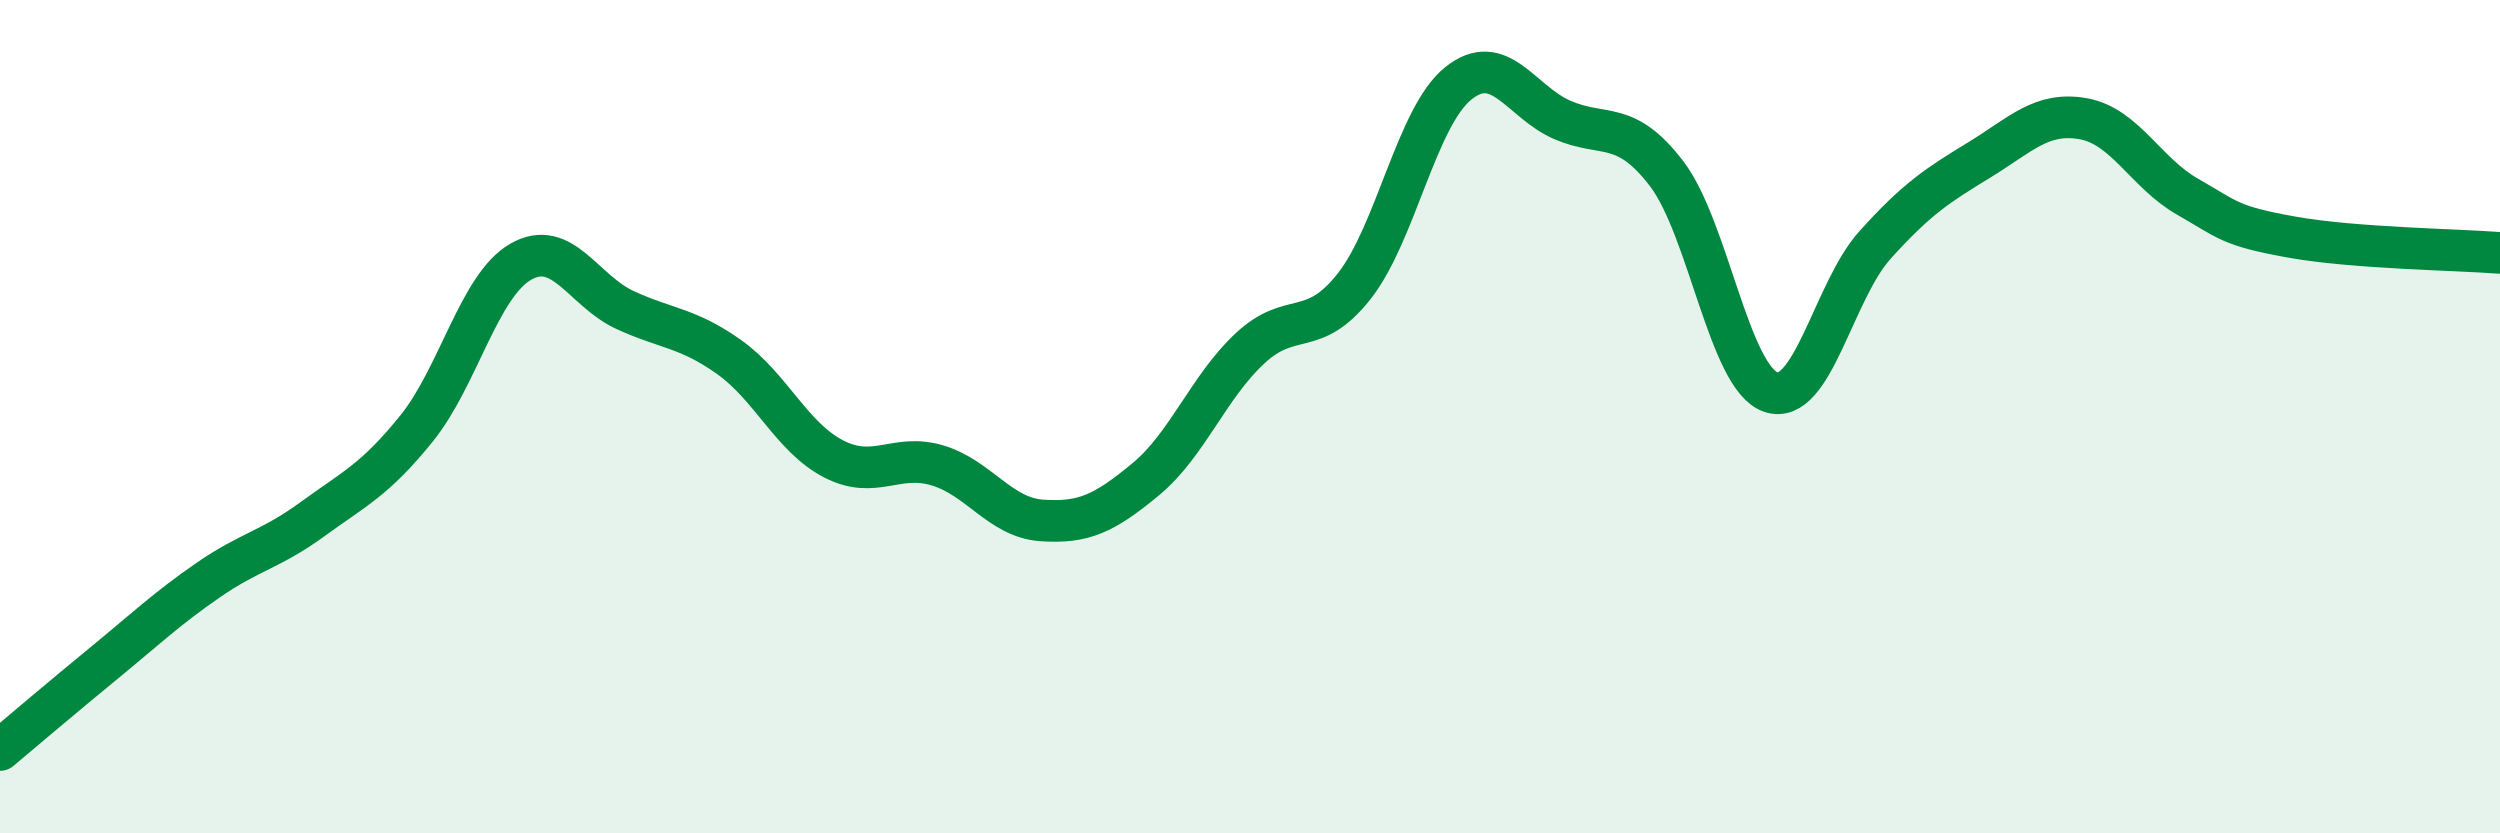
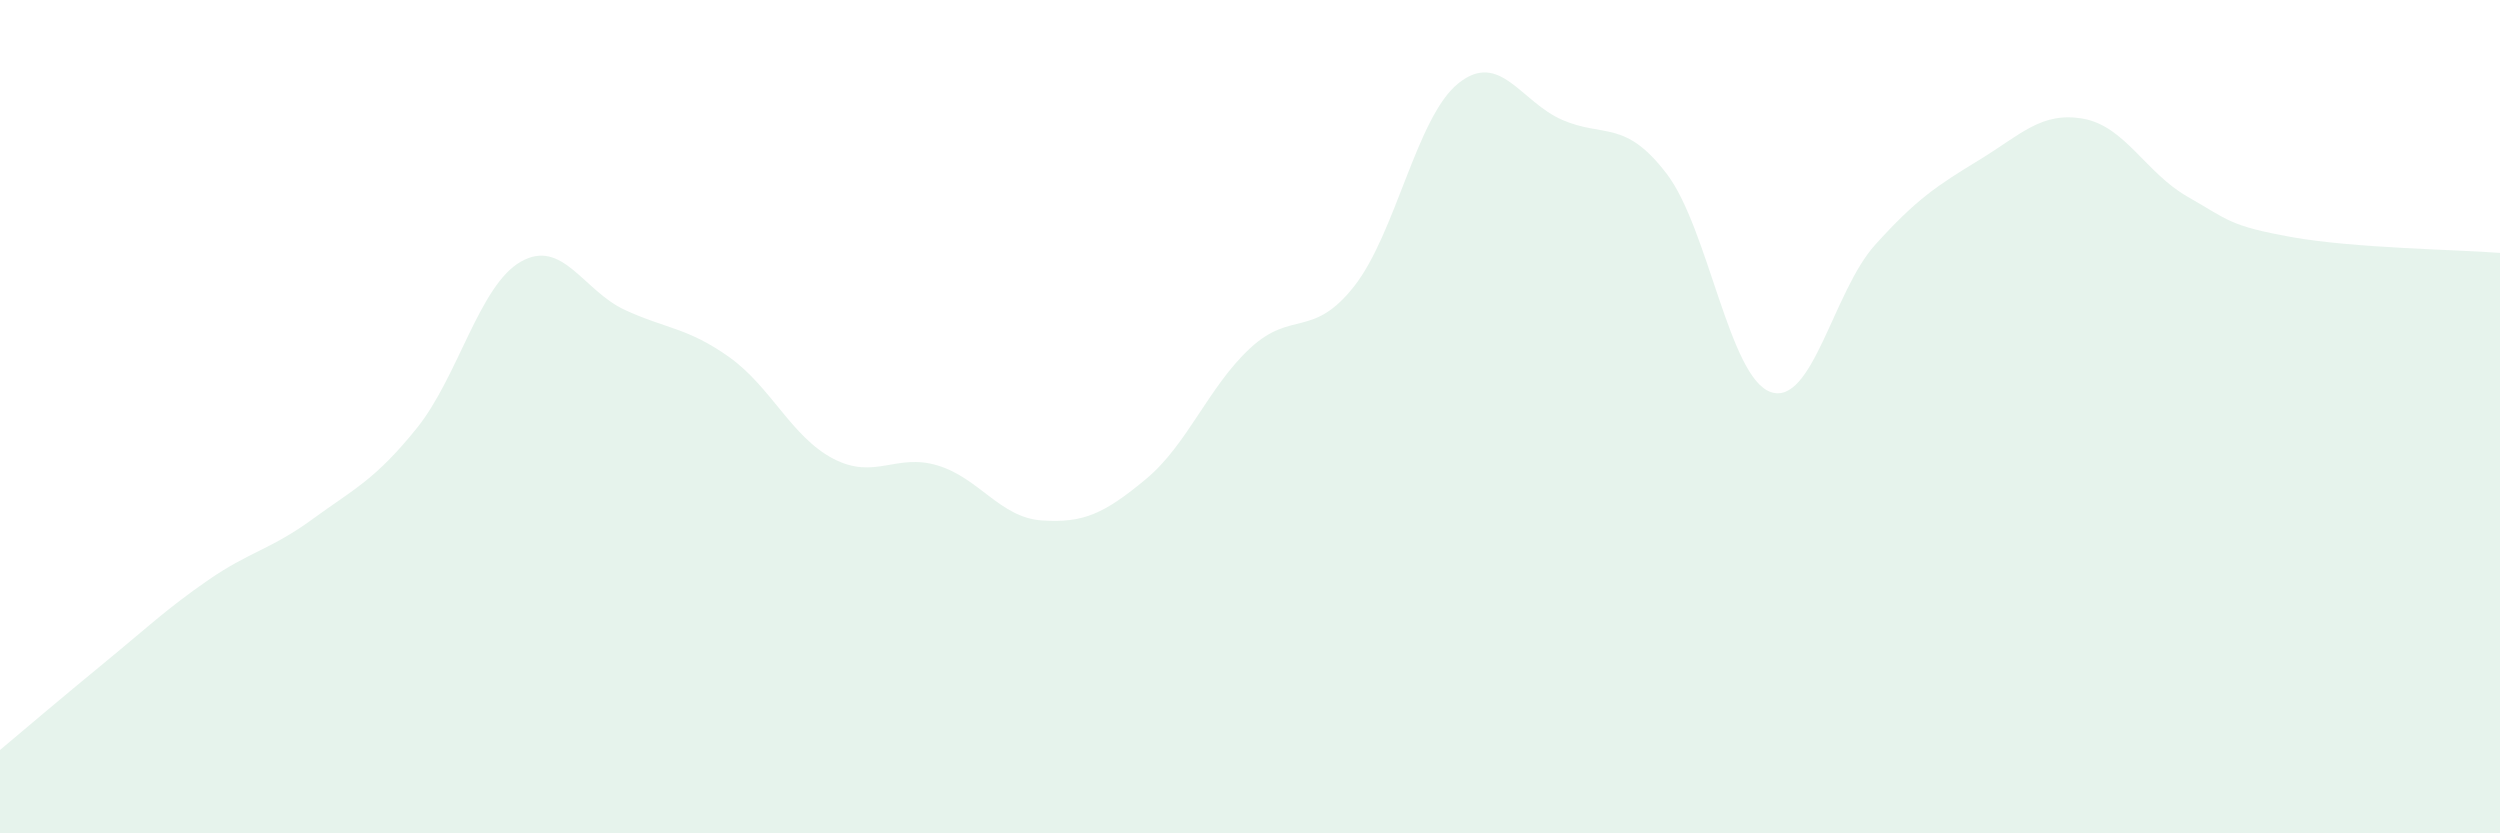
<svg xmlns="http://www.w3.org/2000/svg" width="60" height="20" viewBox="0 0 60 20">
  <path d="M 0,18 C 0.5,17.58 1.5,16.73 2.5,15.91 C 3.5,15.09 4,14.61 5,13.92 C 6,13.23 6.5,13.19 7.5,12.46 C 8.5,11.73 9,11.52 10,10.28 C 11,9.04 11.5,6.85 12.5,6.28 C 13.5,5.71 14,6.98 15,7.44 C 16,7.9 16.5,7.86 17.5,8.57 C 18.5,9.28 19,10.49 20,11.01 C 21,11.53 21.5,10.87 22.5,11.17 C 23.5,11.47 24,12.42 25,12.49 C 26,12.56 26.5,12.33 27.5,11.5 C 28.5,10.67 29,9.29 30,8.36 C 31,7.43 31.5,8.14 32.5,6.87 C 33.5,5.6 34,2.8 35,2 C 36,1.2 36.5,2.45 37.5,2.88 C 38.5,3.31 39,2.86 40,4.17 C 41,5.48 41.5,9.07 42.5,9.41 C 43.5,9.75 44,6.99 45,5.88 C 46,4.77 46.5,4.45 47.5,3.84 C 48.5,3.23 49,2.67 50,2.85 C 51,3.03 51.5,4.15 52.5,4.72 C 53.5,5.29 53.5,5.42 55,5.69 C 56.5,5.96 59,5.99 60,6.07L60 20L0 20Z" fill="#008740" opacity="0.1" stroke-linecap="round" stroke-linejoin="round" />
-   <path d="M 0,18 C 0.5,17.58 1.5,16.73 2.5,15.91 C 3.5,15.09 4,14.61 5,13.92 C 6,13.23 6.5,13.19 7.5,12.46 C 8.5,11.73 9,11.52 10,10.28 C 11,9.04 11.5,6.85 12.5,6.28 C 13.5,5.71 14,6.98 15,7.44 C 16,7.9 16.5,7.86 17.5,8.57 C 18.5,9.28 19,10.49 20,11.01 C 21,11.53 21.5,10.87 22.5,11.17 C 23.5,11.47 24,12.42 25,12.49 C 26,12.56 26.5,12.33 27.5,11.5 C 28.5,10.67 29,9.29 30,8.36 C 31,7.43 31.5,8.14 32.5,6.87 C 33.5,5.6 34,2.8 35,2 C 36,1.2 36.5,2.45 37.5,2.88 C 38.5,3.31 39,2.86 40,4.17 C 41,5.48 41.5,9.07 42.5,9.41 C 43.5,9.75 44,6.99 45,5.88 C 46,4.77 46.5,4.45 47.5,3.84 C 48.5,3.23 49,2.67 50,2.85 C 51,3.03 51.5,4.15 52.5,4.72 C 53.5,5.29 53.5,5.42 55,5.69 C 56.5,5.96 59,5.99 60,6.07" stroke="#008740" stroke-width="1" fill="none" stroke-linecap="round" stroke-linejoin="round" />
</svg>